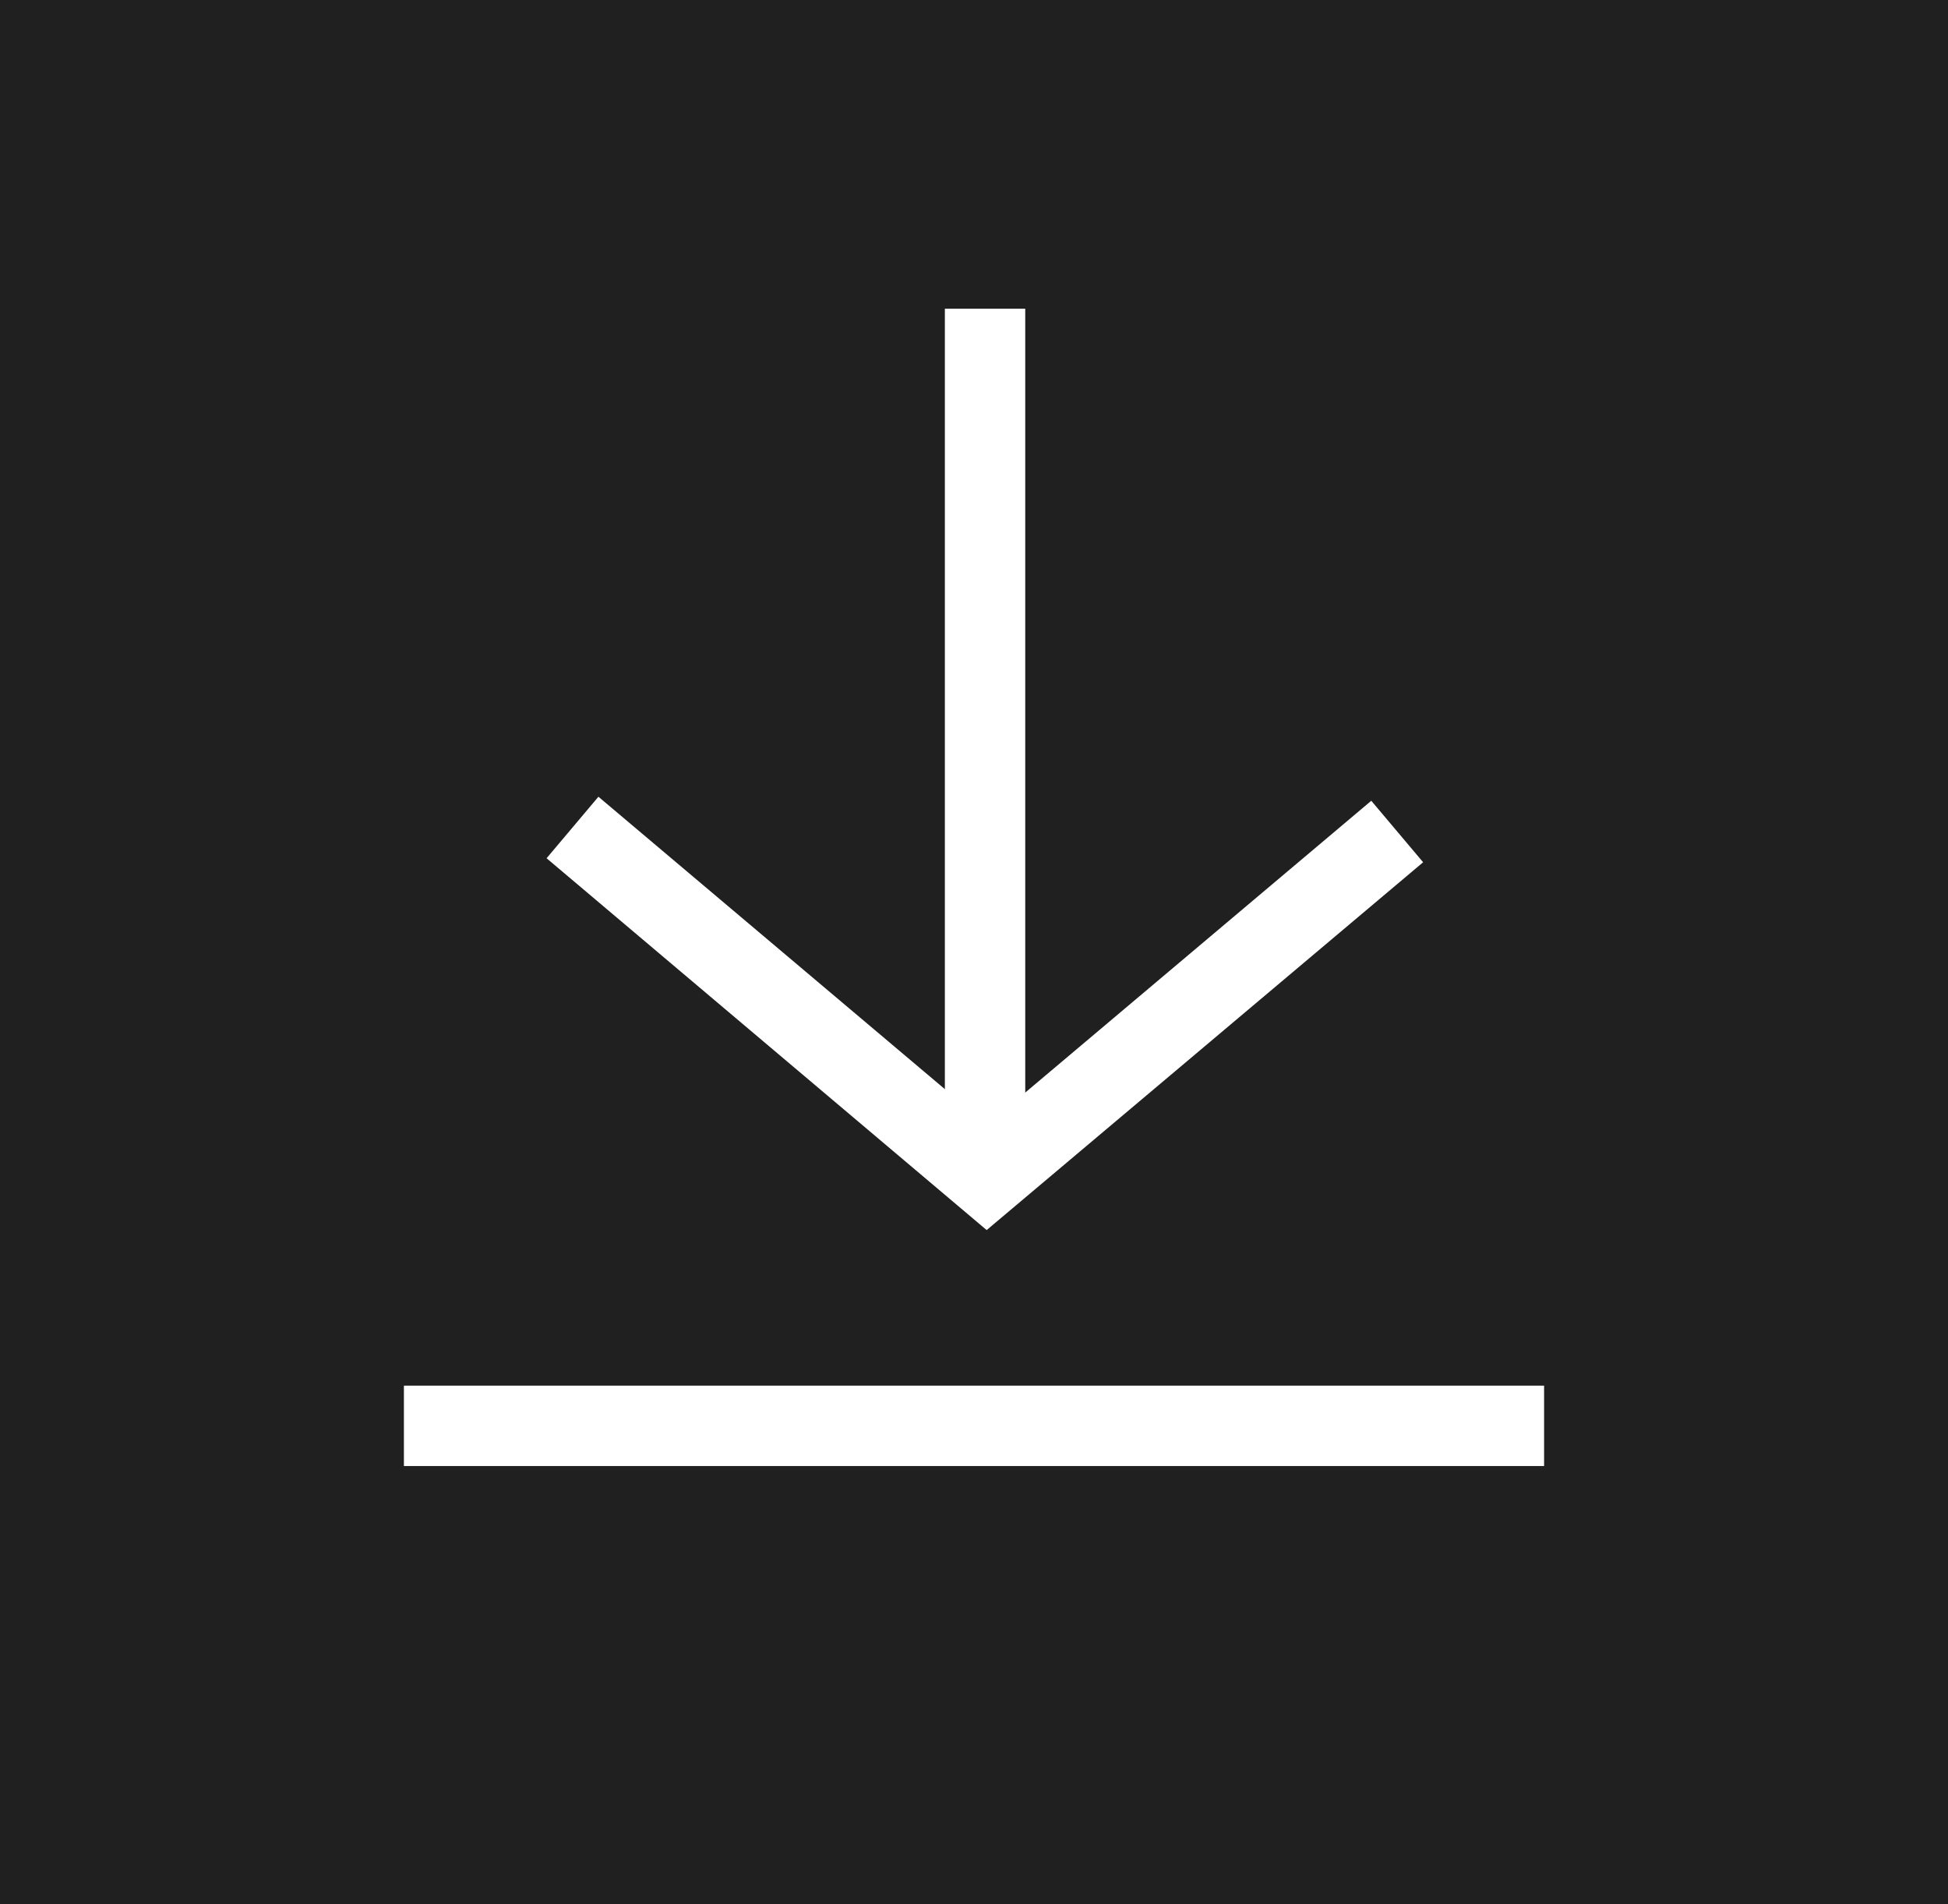
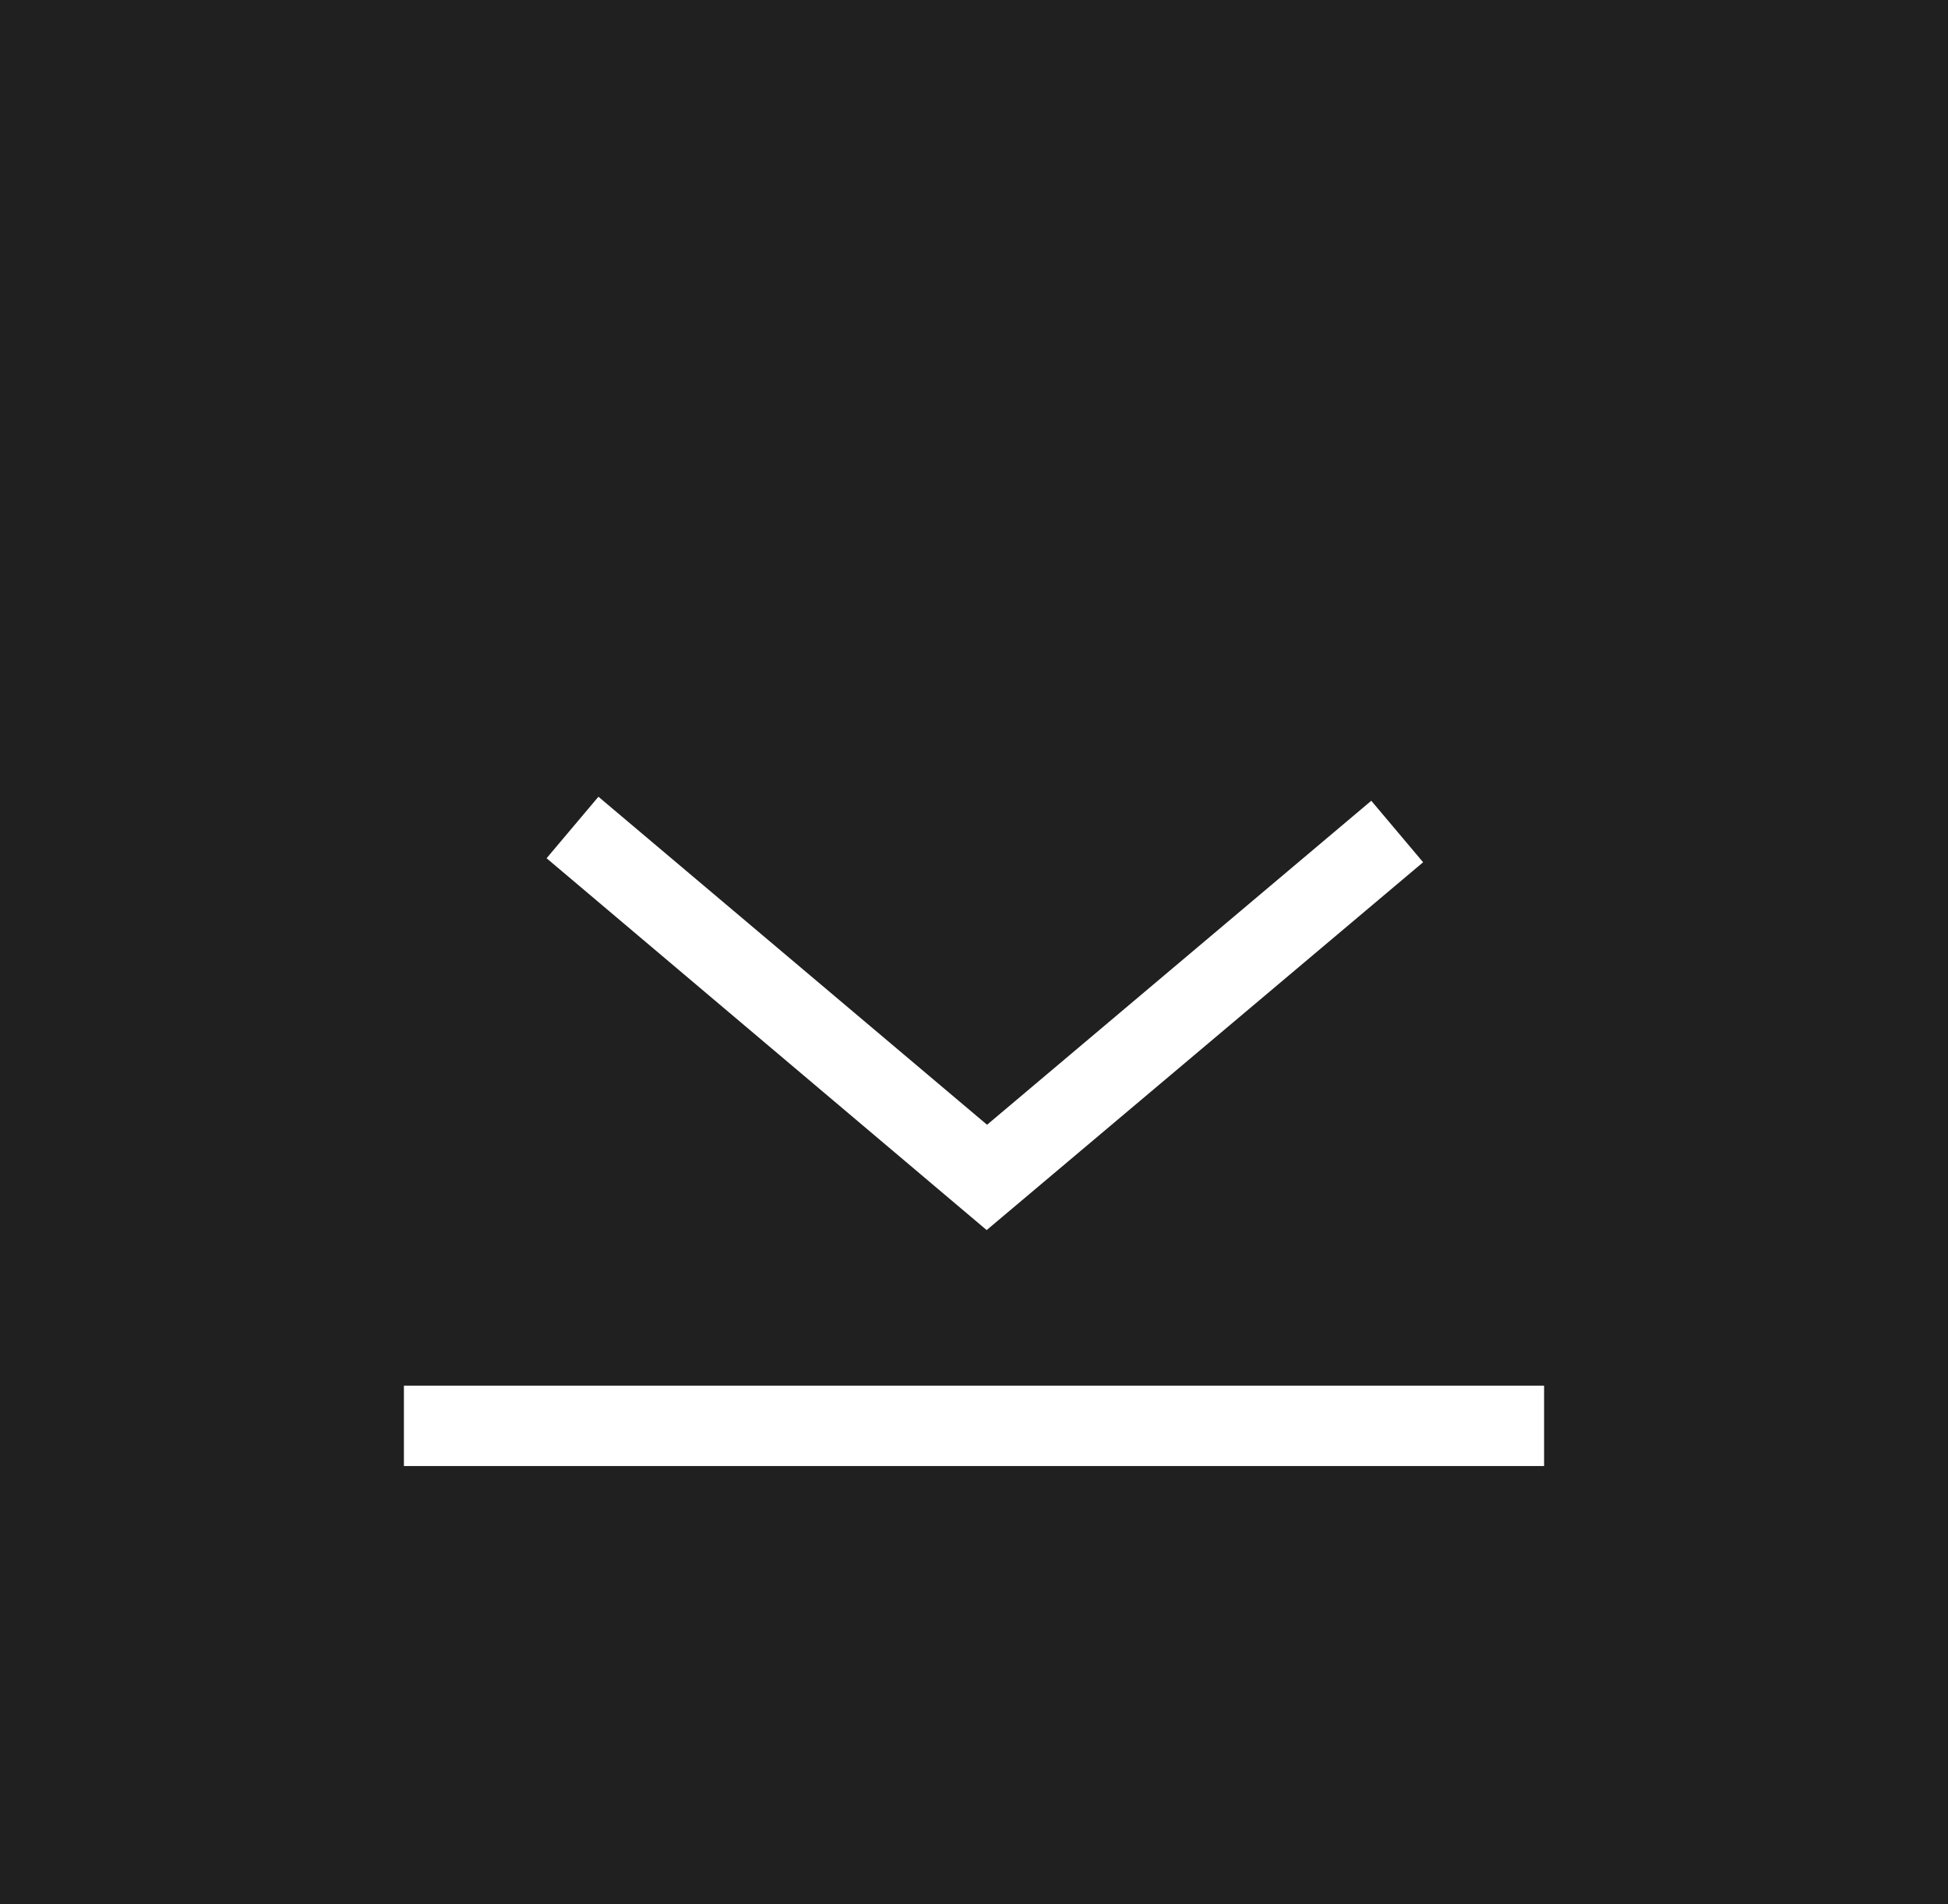
<svg xmlns="http://www.w3.org/2000/svg" id="Layer_1" viewBox="0 0 48.47 47.37">
  <defs>
    <style>
      .cls-1 {
        fill: #fff;
      }

      .cls-2 {
        fill: #202020;
      }
    </style>
  </defs>
  <rect class="cls-2" width="48.47" height="47.37" />
  <rect class="cls-1" x="10.05" y="34.47" width="28.37" height="2" />
-   <rect class="cls-1" x="23.51" y="7.68" width="2" height="21.6" />
  <polygon class="cls-1" points="24.55 30.6 13.6 21.35 14.89 19.82 24.56 27.98 34.12 19.92 35.41 21.45 24.55 30.6" />
</svg>